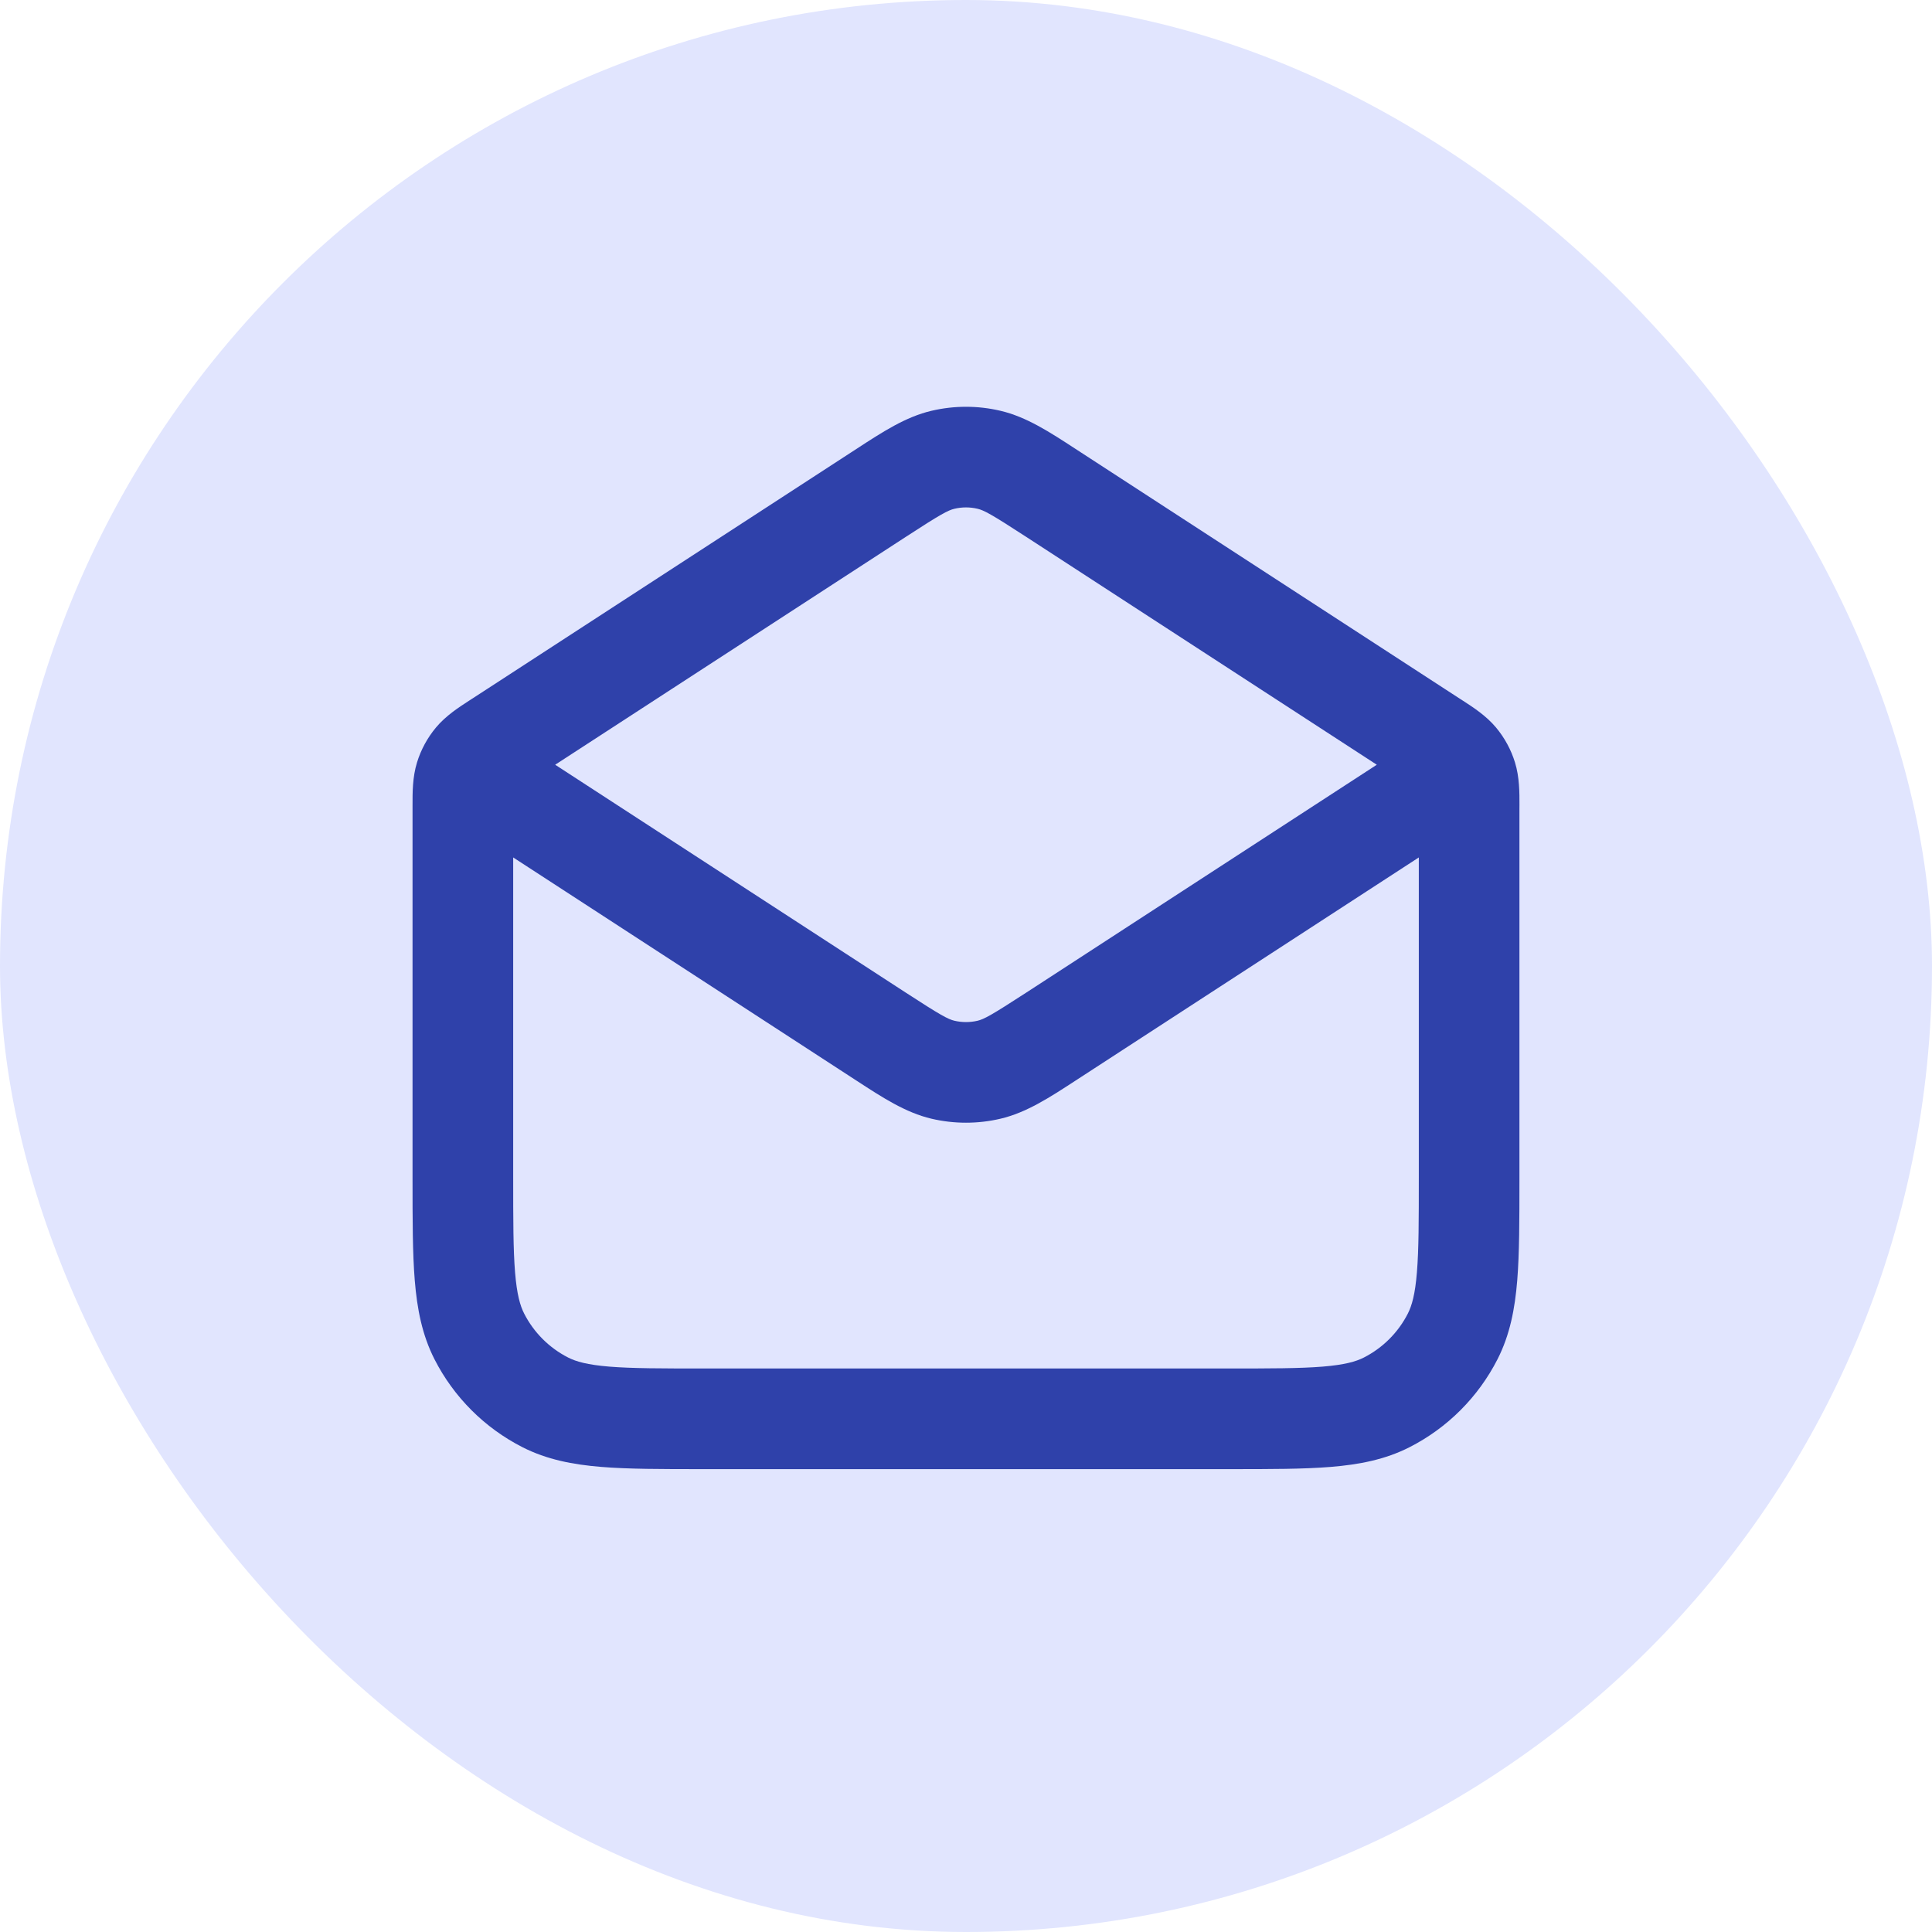
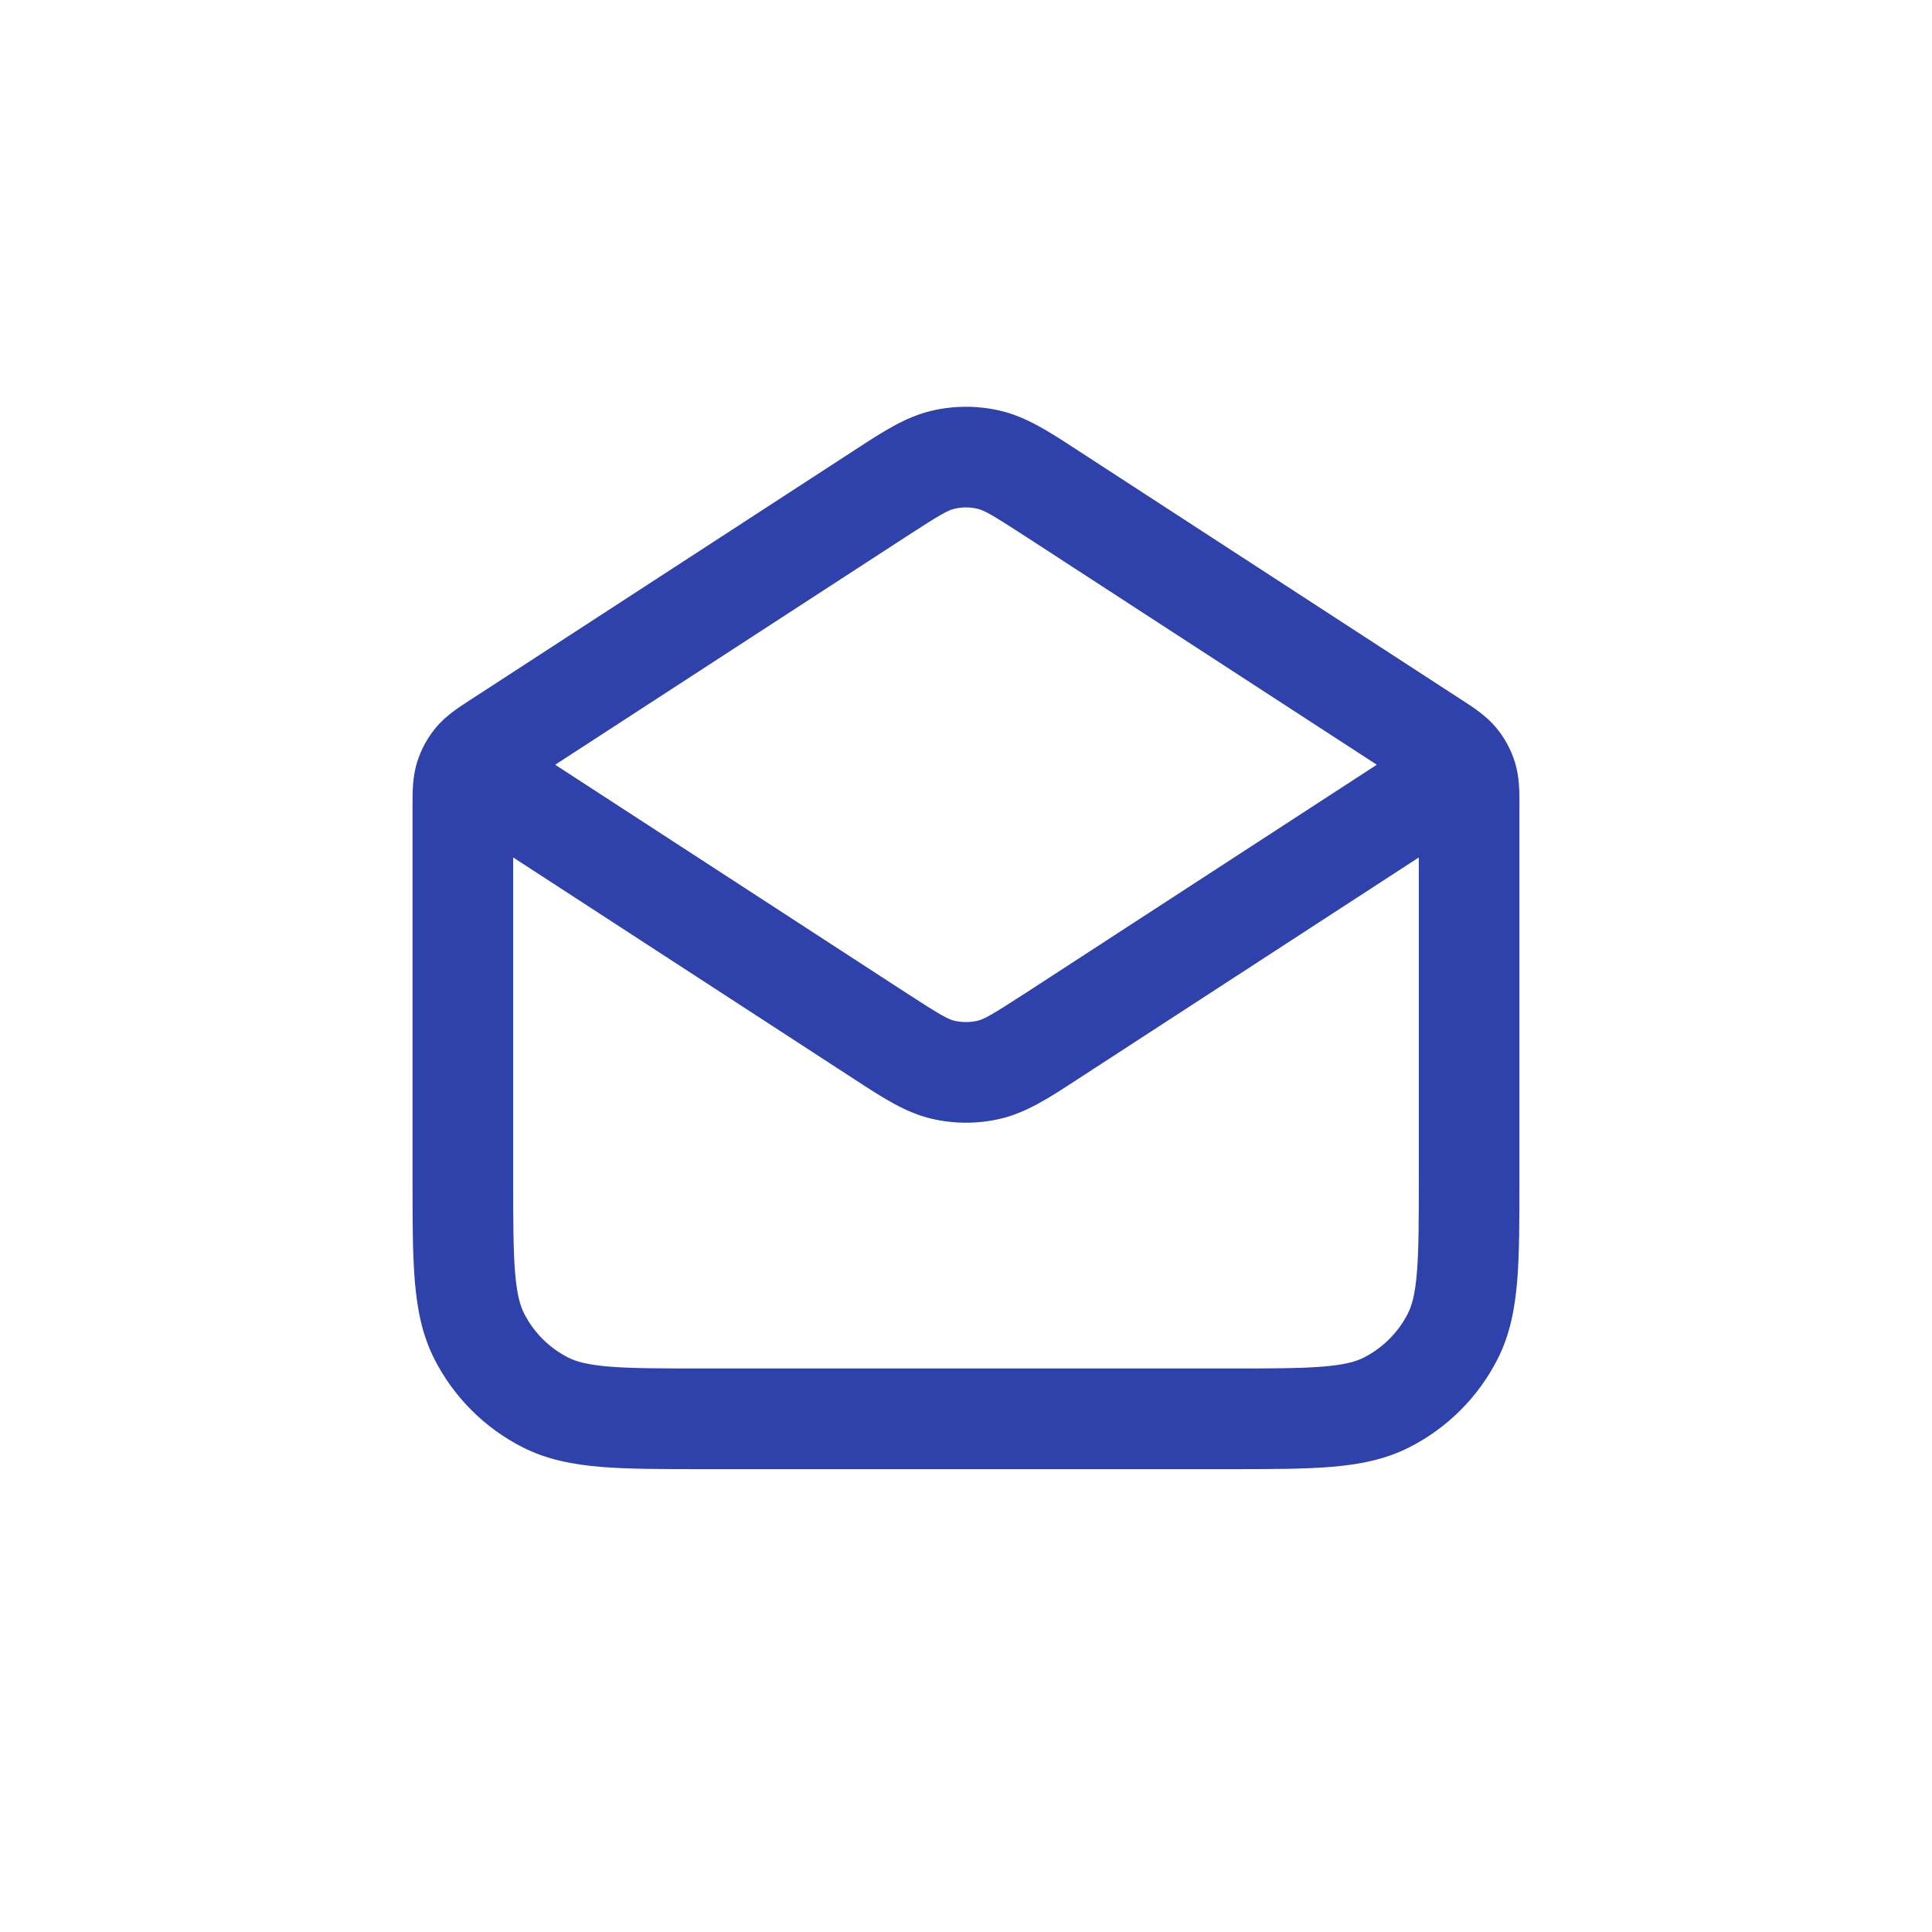
<svg xmlns="http://www.w3.org/2000/svg" width="64" height="64" viewBox="0 0 64 64" fill="none">
  <g clip-path="url(#clip0_135_1062)">
-     <rect width="64" height="64" rx="8" fill="#E1E5FE" />
    <path fill-rule="evenodd" clip-rule="evenodd" d="M30.857 13.608C31.609 13.431 32.391 13.431 33.142 13.608C34.001 13.809 34.764 14.307 35.632 14.873C35.693 14.912 35.753 14.952 35.815 14.992L47.898 22.846C47.927 22.865 47.956 22.884 47.986 22.903L48.361 23.147C48.392 23.167 48.423 23.187 48.455 23.207C48.798 23.429 49.229 23.707 49.558 24.1C49.842 24.441 50.056 24.834 50.186 25.258C50.337 25.748 50.335 26.261 50.334 26.669C50.333 26.707 50.333 26.744 50.333 26.78V39.069C50.333 40.41 50.333 41.518 50.26 42.42C50.183 43.356 50.019 44.218 49.607 45.027C48.967 46.281 47.948 47.301 46.693 47.94C45.884 48.352 45.023 48.516 44.086 48.593C43.184 48.667 42.077 48.667 40.735 48.667H23.264C21.923 48.667 20.816 48.667 19.913 48.593C18.977 48.516 18.116 48.352 17.307 47.94C16.052 47.301 15.032 46.281 14.393 45.027C13.981 44.218 13.817 43.356 13.74 42.42C13.666 41.518 13.666 40.41 13.666 39.069L13.666 26.78C13.666 26.744 13.666 26.707 13.666 26.669C13.665 26.261 13.663 25.748 13.814 25.258C13.944 24.834 14.158 24.441 14.442 24.1C14.771 23.707 15.202 23.429 15.545 23.207C15.577 23.187 15.608 23.167 15.638 23.147L16.014 22.903C16.044 22.884 16.073 22.865 16.102 22.846C16.116 22.837 16.131 22.827 16.145 22.818L28.185 14.992C28.246 14.952 28.307 14.912 28.368 14.873C29.236 14.307 29.999 13.809 30.857 13.608ZM30.002 17.787L18.391 25.333L30.002 32.88C31.16 33.633 31.404 33.763 31.619 33.814C31.869 33.872 32.13 33.872 32.381 33.814C32.596 33.763 32.839 33.633 33.998 32.88L45.608 25.333L33.998 17.787C32.839 17.033 32.596 16.904 32.381 16.853C32.13 16.794 31.869 16.794 31.619 16.853C31.404 16.904 31.16 17.033 30.002 17.787ZM47 28.404L35.815 35.675C35.753 35.715 35.693 35.754 35.632 35.794C34.764 36.36 34.001 36.857 33.142 37.059C32.391 37.235 31.609 37.235 30.857 37.059C29.999 36.857 29.236 36.36 28.368 35.794C28.307 35.754 28.246 35.715 28.185 35.675L17 28.404V39C17 40.428 17.001 41.398 17.062 42.148C17.122 42.879 17.23 43.253 17.363 43.513C17.683 44.141 18.193 44.65 18.82 44.97C19.081 45.103 19.454 45.211 20.185 45.271C20.935 45.332 21.906 45.333 23.333 45.333H40.666C42.094 45.333 43.065 45.332 43.815 45.271C44.545 45.211 44.919 45.103 45.18 44.97C45.807 44.65 46.317 44.141 46.637 43.513C46.769 43.253 46.878 42.879 46.937 42.148C46.999 41.398 47 40.428 47 39V28.404Z" fill="#2F41AA" />
  </g>
  <defs>
    <clipPath id="clip0_135_1062">
      <rect width="64" height="64" rx="32" fill="white" />
    </clipPath>
  </defs>
</svg>